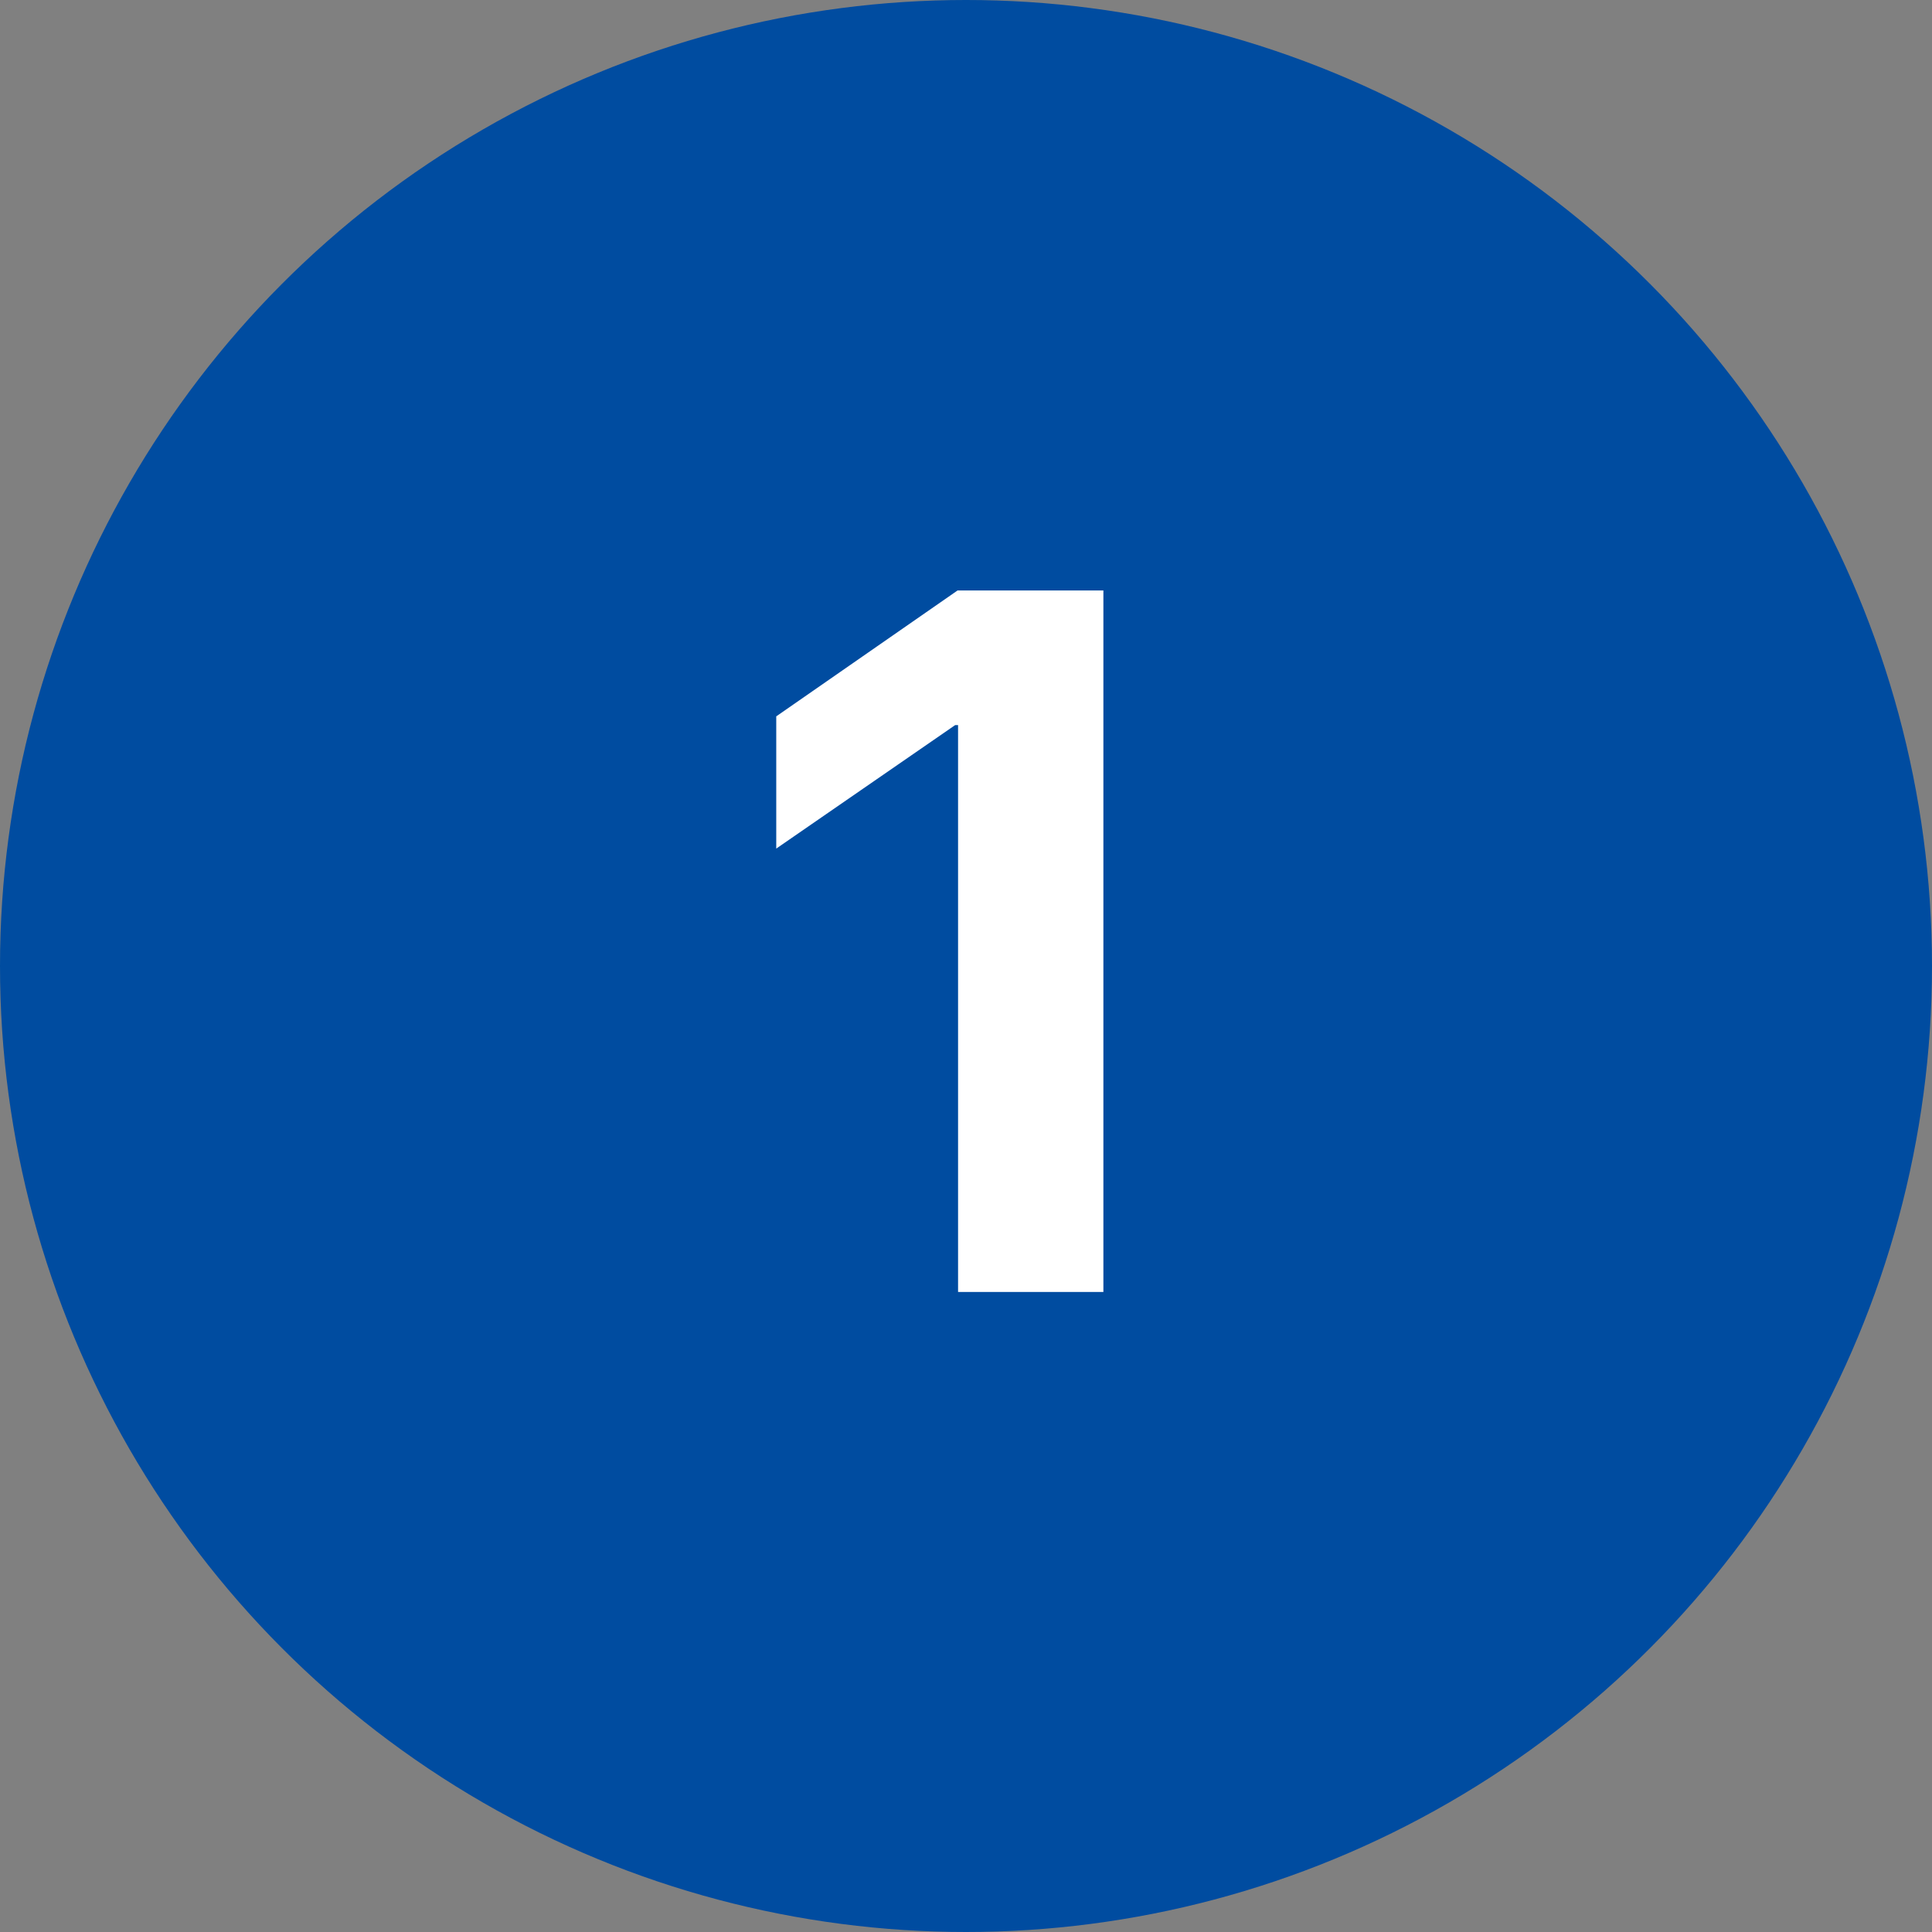
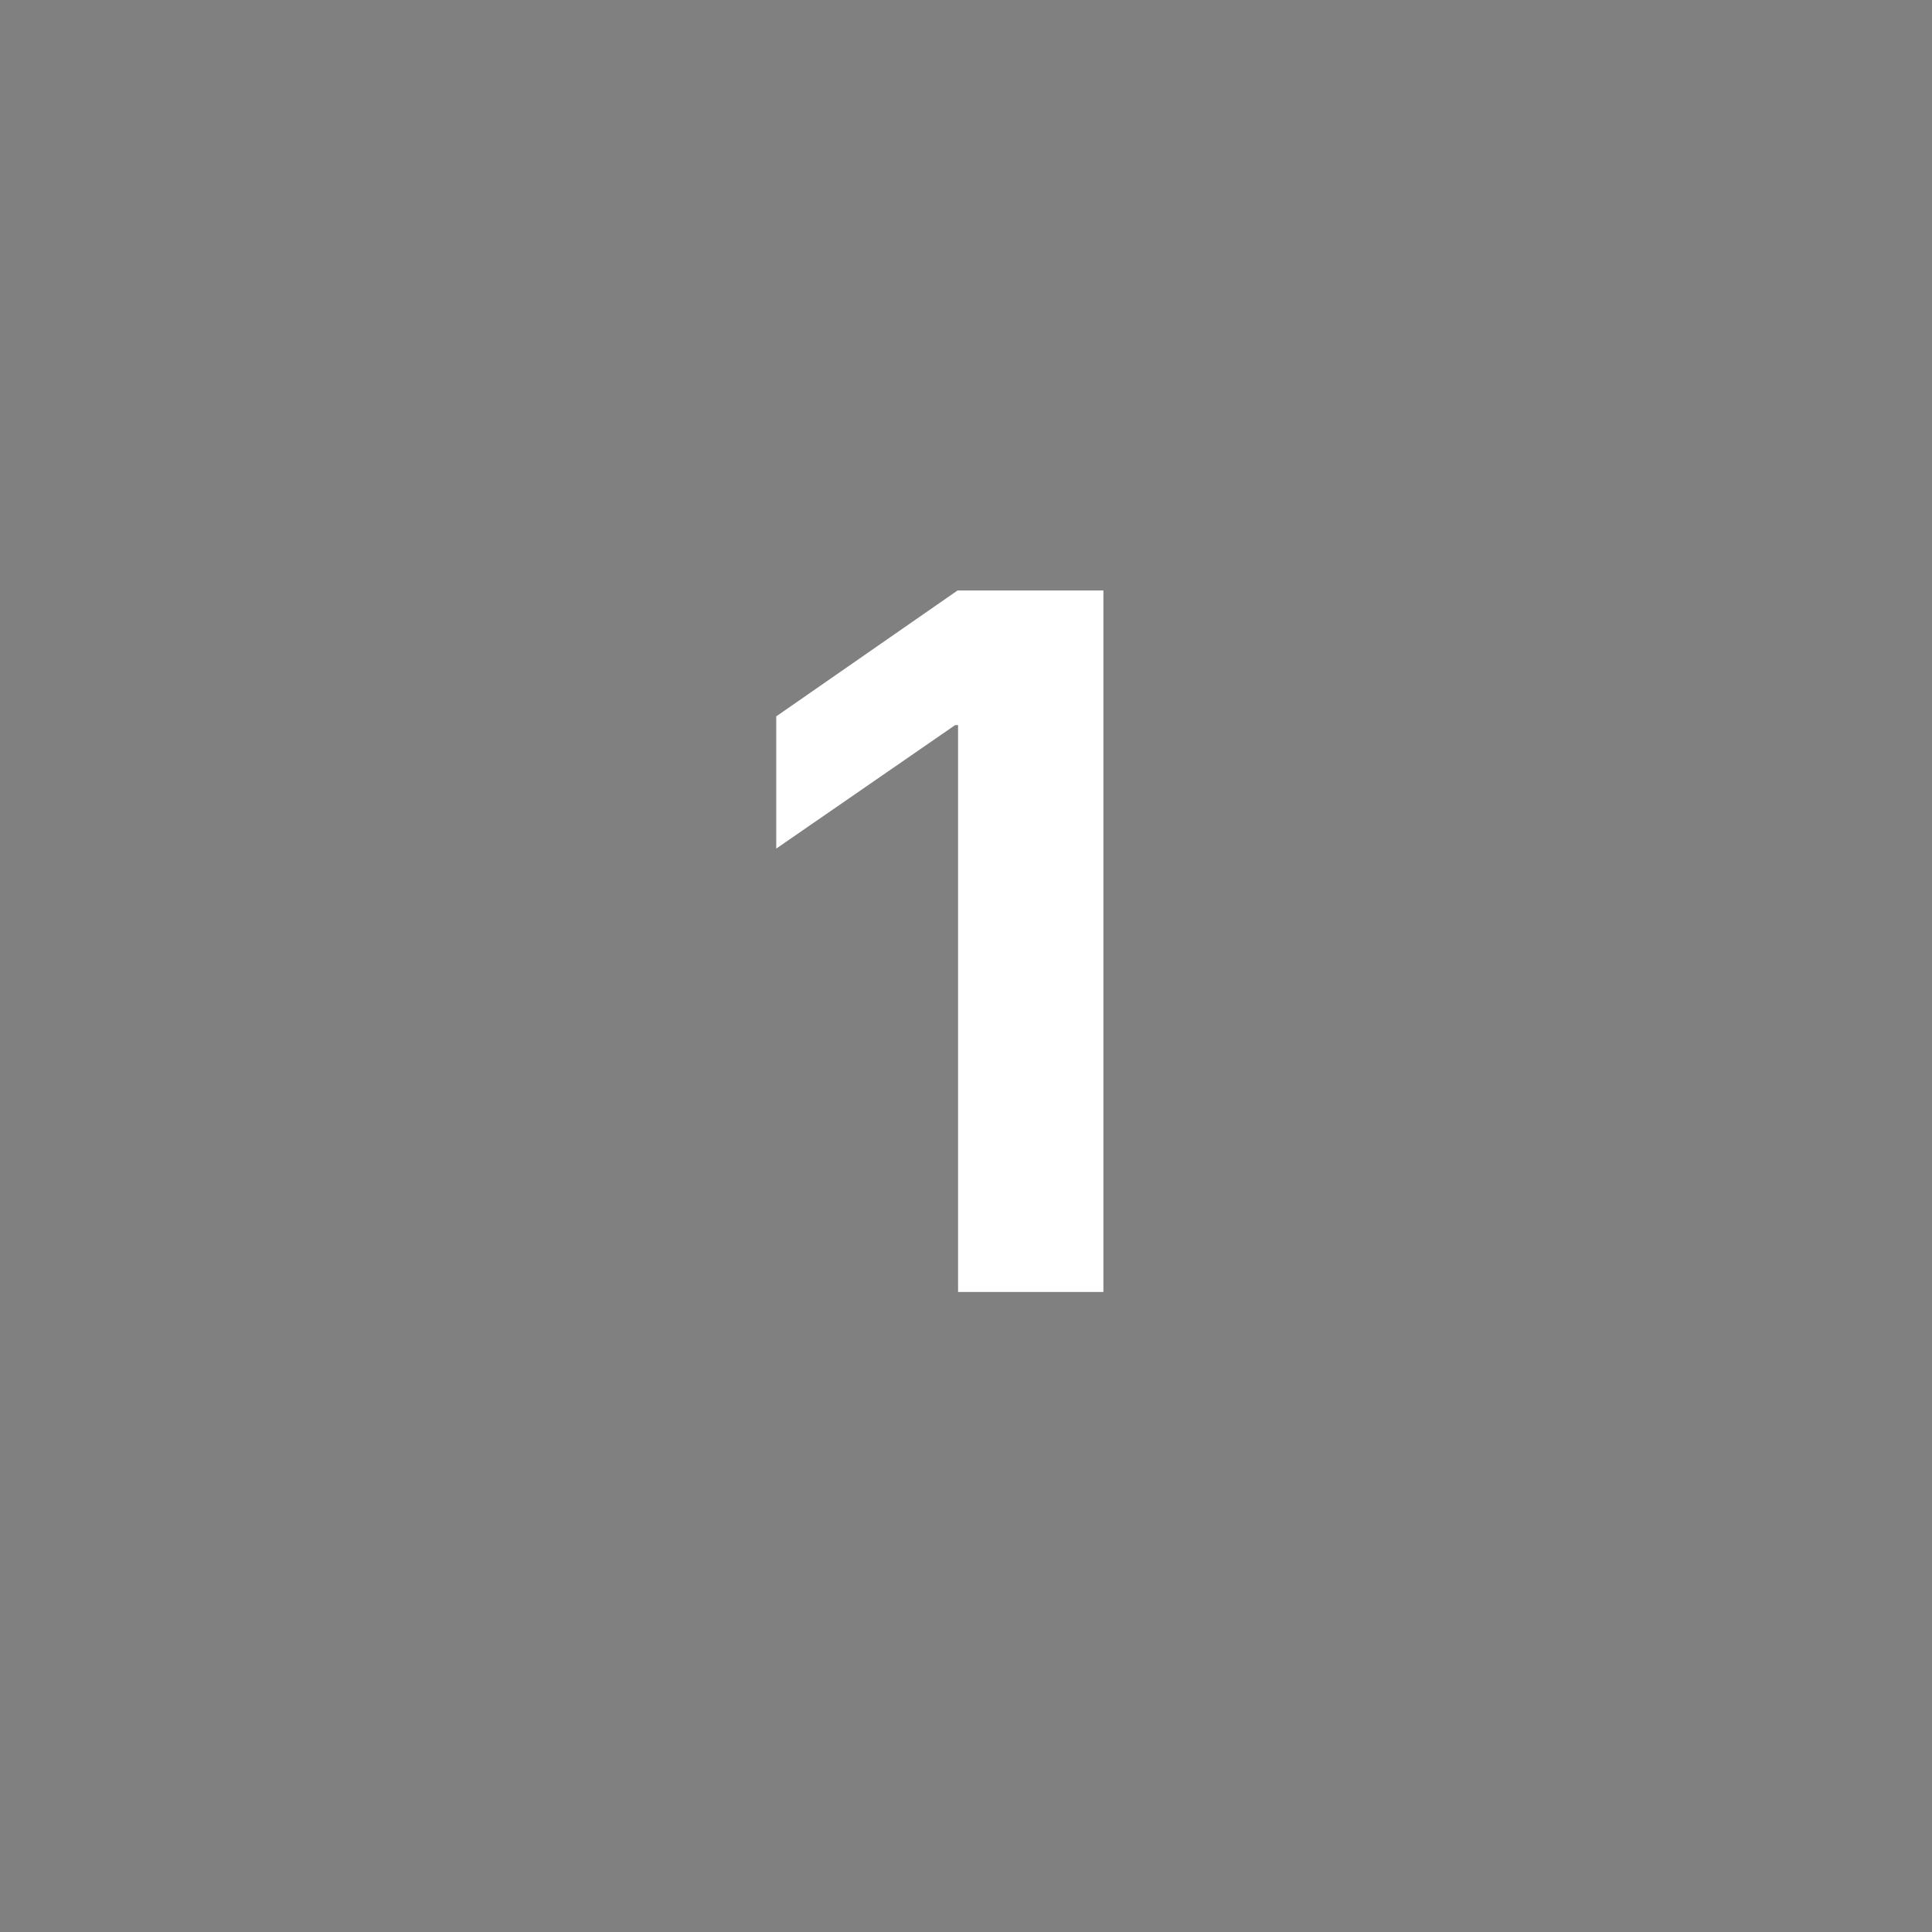
<svg xmlns="http://www.w3.org/2000/svg" width="163" height="163" viewBox="0 0 163 163">
  <rect x="0" y="0" width="163" height="163" fill="#808080" stroke="none" />
  <g id="Group_24034" data-name="Group 24034" transform="translate(2644 -1203)">
-     <circle id="Ellipse_4150" data-name="Ellipse 4150" cx="81.5" cy="81.5" r="81.5" transform="translate(-2644 1203)" fill="#004ca0" />
    <path id="Path_14148" data-name="Path 14148" d="M-1.169,0V-47.824h-.246L-16.509-37.406V-48.562l15.3-10.623h12.3V0Z" transform="translate(-2562 1312)" fill="#fff" />
  </g>
</svg>